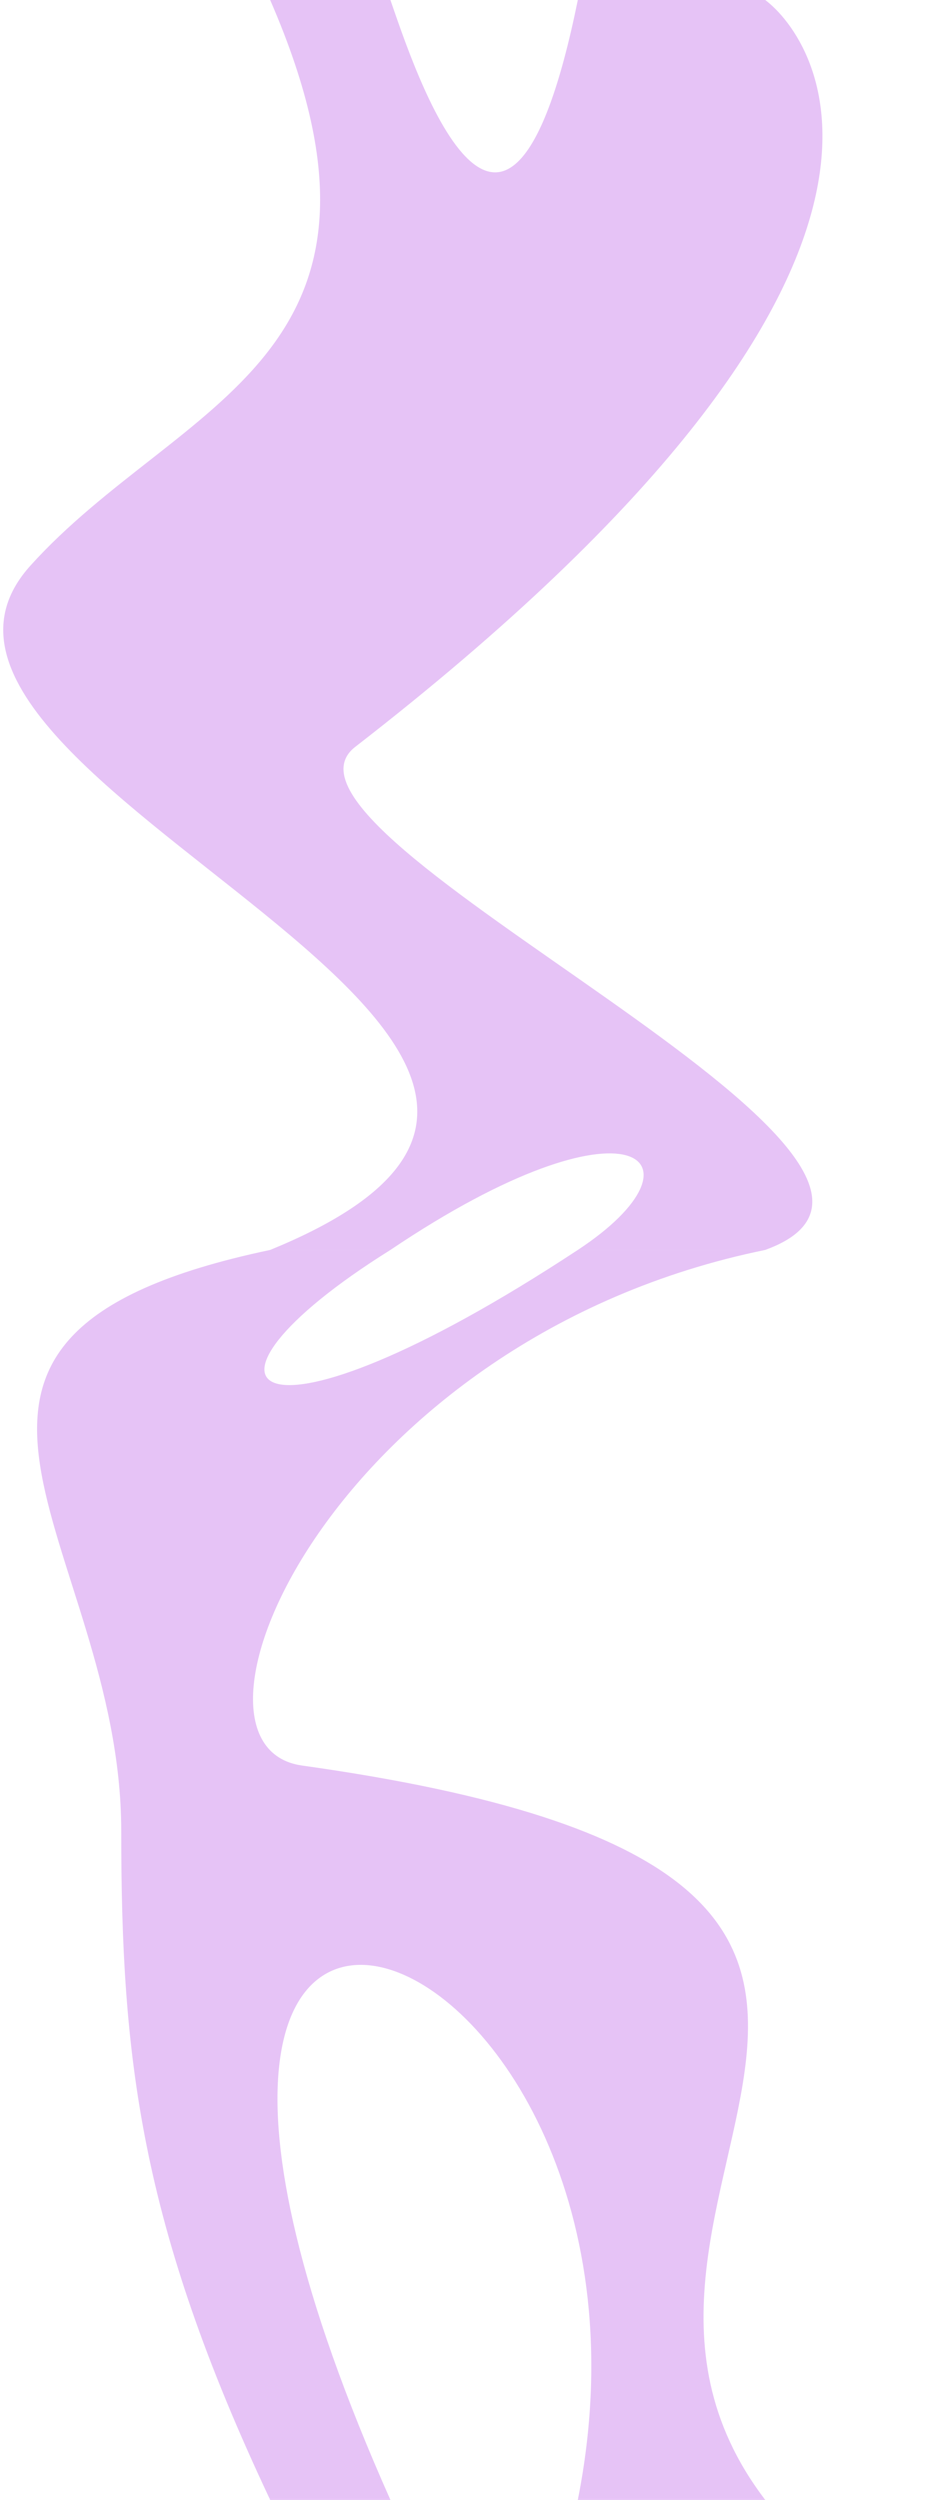
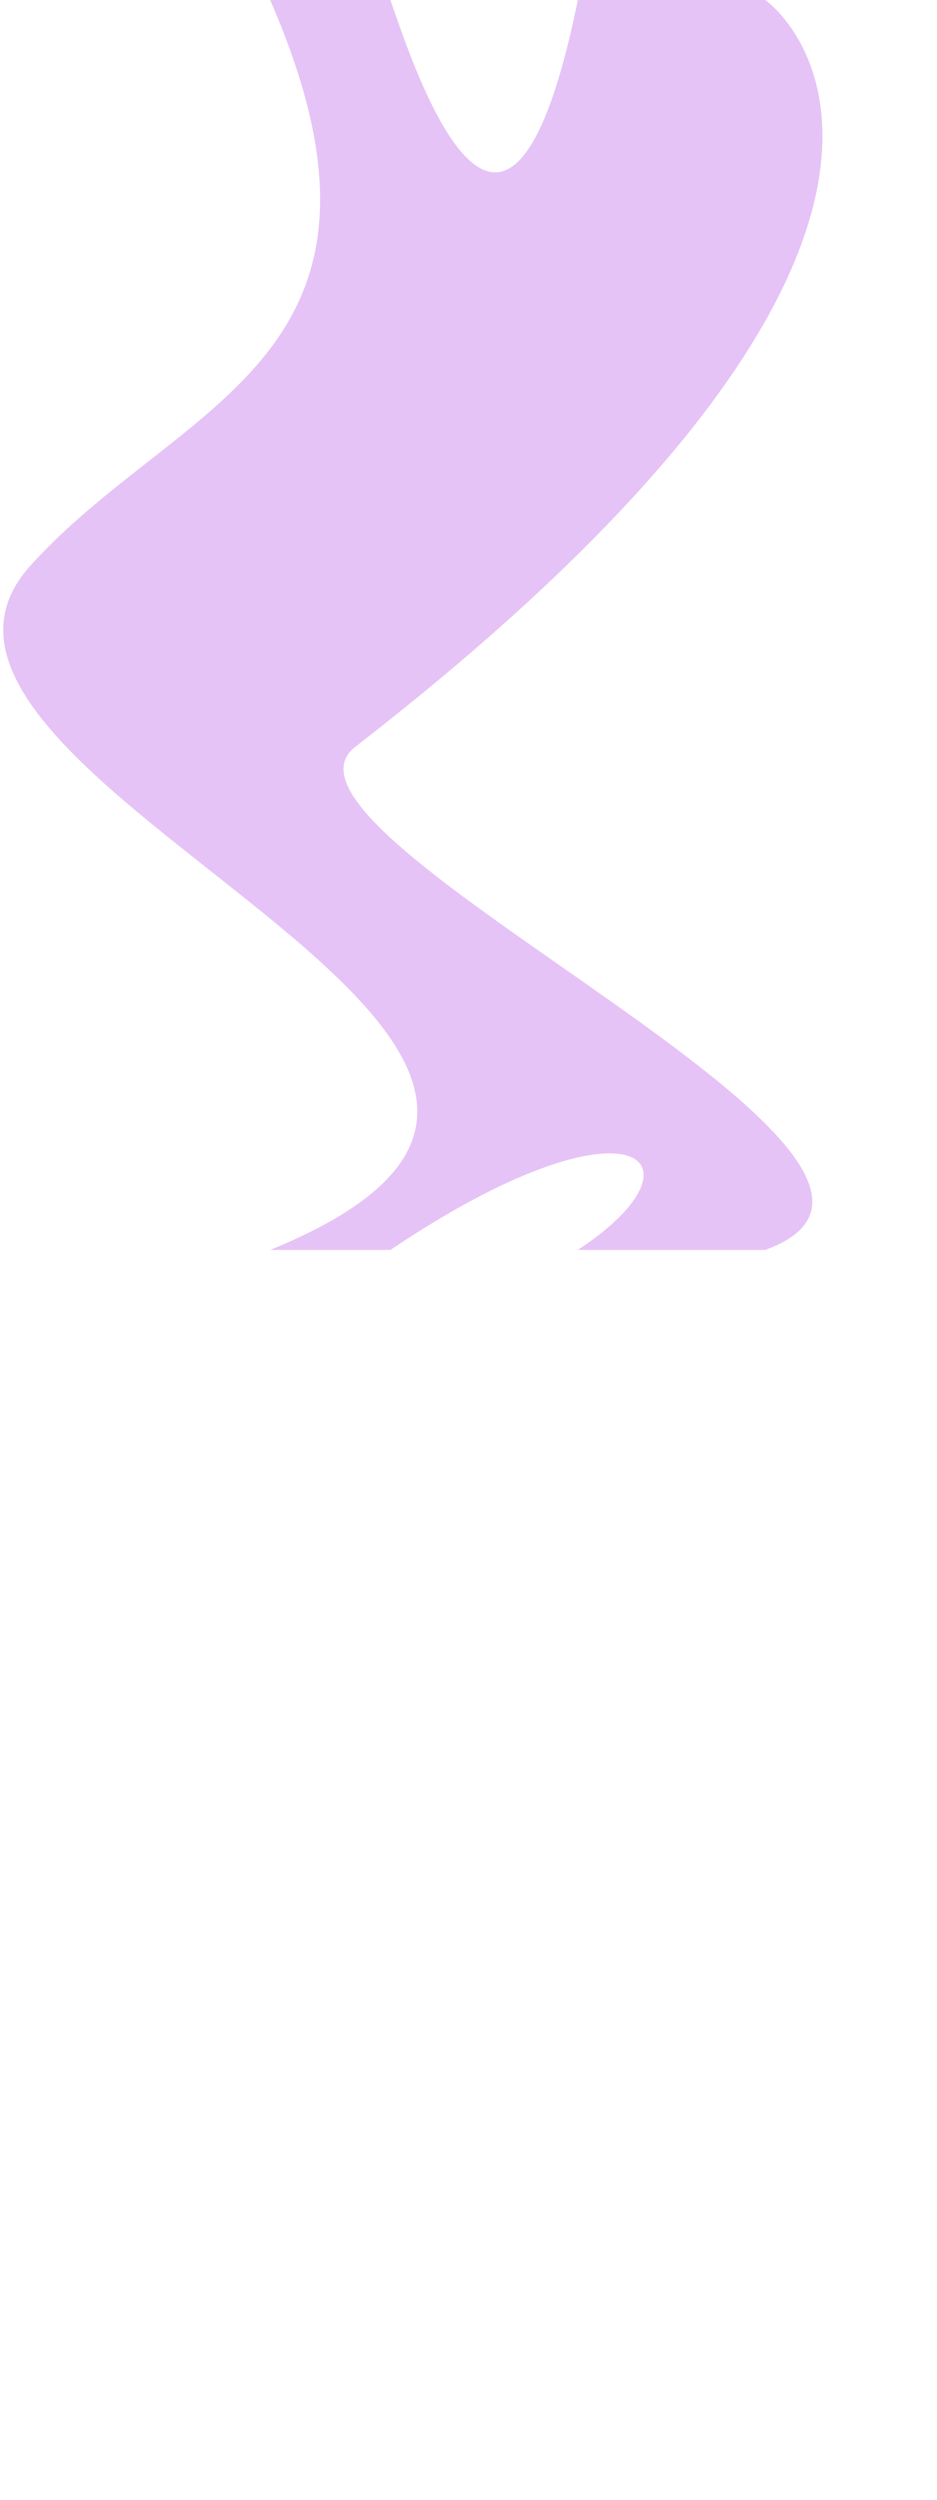
<svg xmlns="http://www.w3.org/2000/svg" width="600" height="1600" viewBox="0 0 600 1600" fill="none">
-   <path d="M173 800H250C106 890 160.007 938.207 370 800H490C214.806 856.184 101.472 1117.12 193.403 1130C707.284 1202 338.993 1402.21 490 1600H370C444 1228 12 1066 250 1600H173C89.328 1422.83 77.64 1316 77.64 1172C77.64 986 -93 856 173 800Z" fill="#AB38E0" fill-opacity="0.3" />
  <path d="M173 800H250C404.5 696 457.5 742.412 370 800H490C644 744 154.127 534.864 227.5 478C627.5 168 522 24 490 0H370C324 226 264.5 41.5 250 0H173C273 230 115.144 256 19.5 362C-105.103 500.095 490 670.5 173 800Z" fill="#AB38E0" fill-opacity="0.3" />
</svg>